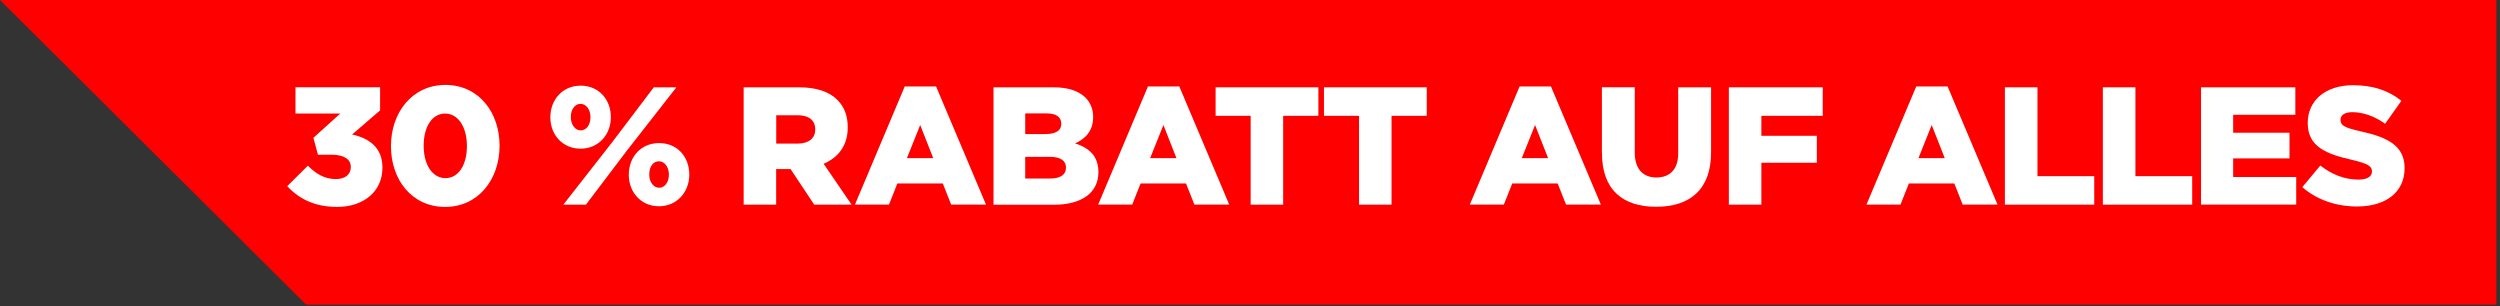
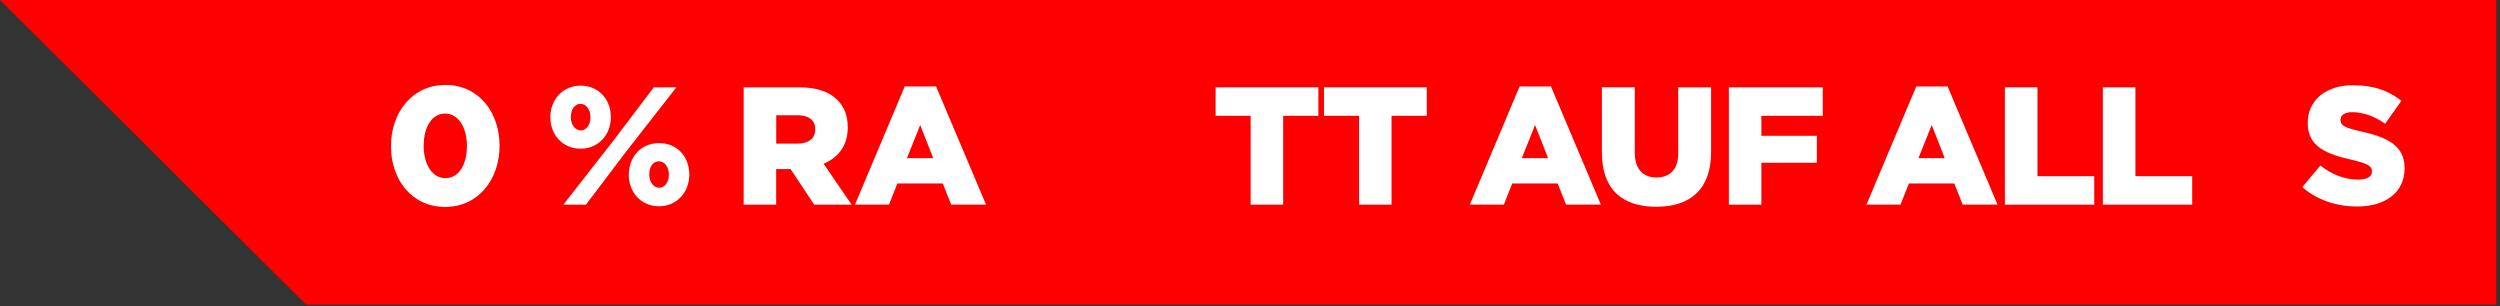
<svg xmlns="http://www.w3.org/2000/svg" style="fill-rule:evenodd;clip-rule:evenodd;stroke-linejoin:round;stroke-miterlimit:2;" xml:space="preserve" version="1.1" viewBox="0 0 343 42" height="100%" width="100%">
  <rect x="0" y="0" width="343" height="42" fill="#333333" stroke="none" />
  <g transform="matrix(1,0,0,1,-258.5,-559.21)">
    <path style="fill:rgb(255,0,0);fill-rule:nonzero;" d="M601,559.21L258.5,559.21L300.5,601L601,601L601,559.21Z" />
  </g>
  <g transform="matrix(1,0,0,1,-258.5,-559.21)">
-     <path style="fill:white;fill-rule:nonzero;" d="M297.91,584.75L300.74,581.94C301.89,583.11 303.09,583.78 304.58,583.78C305.85,583.78 306.63,583.14 306.63,582.15L306.63,582.1C306.63,581.07 305.71,580.44 304.01,580.44L302.12,580.44L301.5,578.12L305.18,574.79L299.04,574.79L299.04,571.18L310.65,571.18L310.65,574.35L306.81,577.66C309.11,578.17 310.97,579.43 310.97,582.19L310.97,582.24C310.97,585.51 308.35,587.6 304.76,587.6C301.66,587.6 299.49,586.47 297.91,584.75Z" />
    <path style="fill:white;fill-rule:nonzero;" d="M312.14,579.28L312.14,579.23C312.14,574.68 315.04,570.86 319.61,570.86C324.18,570.86 327.04,574.63 327.04,579.18L327.04,579.23C327.04,583.78 324.16,587.6 319.57,587.6C314.98,587.6 312.14,583.83 312.14,579.28ZM322.56,579.28L322.56,579.23C322.56,576.65 321.36,574.79 319.57,574.79C317.78,574.79 316.63,576.61 316.63,579.18L316.63,579.23C316.63,581.81 317.83,583.65 319.62,583.65C321.41,583.65 322.56,581.83 322.56,579.28Z" />
    <path style="fill:white;fill-rule:nonzero;" d="M334.01,575.33L334.01,575.28C334.01,572.91 335.67,570.96 338.17,570.96C340.67,570.96 342.31,572.89 342.31,575.26L342.31,575.31C342.31,577.66 340.63,579.61 338.15,579.61C335.67,579.61 334.01,577.68 334.01,575.33ZM348.2,571.19L351.3,571.19L344.45,579.95L338.89,587.29L335.79,587.29L342.57,578.62L348.2,571.19ZM336.82,575.25L336.82,575.31C336.82,576.32 337.42,577.1 338.18,577.1C338.94,577.1 339.51,576.34 339.51,575.33L339.51,575.28C339.51,574.25 338.93,573.46 338.15,573.46C337.37,573.46 336.82,574.22 336.82,575.25ZM344.77,583.21L344.77,583.16C344.77,580.79 346.4,578.84 348.93,578.84C351.46,578.84 353.07,580.77 353.07,583.14L353.07,583.19C353.07,585.54 351.39,587.51 348.91,587.51C346.43,587.51 344.77,585.56 344.77,583.21ZM350.27,583.21L350.27,583.16C350.27,582.13 349.69,581.34 348.91,581.34C348.08,581.34 347.58,582.1 347.58,583.13L347.58,583.18C347.58,584.19 348.18,584.97 348.94,584.97C349.7,584.97 350.27,584.21 350.27,583.2L350.27,583.21Z" />
    <path style="fill:white;fill-rule:nonzero;" d="M360.53,571.19L368.14,571.19C370.6,571.19 372.3,571.83 373.38,572.91C374.32,573.85 374.81,575.07 374.81,576.66L374.81,576.71C374.81,579.19 373.5,580.83 371.5,581.68L375.34,587.29L370.21,587.29L366.97,582.41L364.99,582.41L364.99,587.29L360.53,587.29L360.53,571.19ZM367.96,578.91C369.45,578.91 370.35,578.17 370.35,577L370.35,576.95C370.35,575.66 369.41,575.02 367.94,575.02L365,575.02L365,578.91L367.97,578.91L367.96,578.91Z" />
    <path style="fill:white;fill-rule:nonzero;" d="M382.63,571.07L386.93,571.07L393.78,587.28L389,587.28L387.85,584.38L381.62,584.38L380.47,587.28L375.8,587.28L382.63,571.07ZM386.54,580.91L384.75,576.36L382.93,580.91L386.54,580.91Z" />
-     <path style="fill:white;fill-rule:nonzero;" d="M394.81,571.19L403.06,571.19C405.08,571.19 406.51,571.7 407.45,572.62C408.09,573.29 408.48,574.14 408.48,575.24L408.48,575.29C408.48,577.15 407.42,578.26 406,578.88C407.96,579.52 409.2,580.63 409.2,582.81L409.2,582.86C409.2,585.62 406.95,587.3 403.11,587.3L394.81,587.3L394.81,571.19ZM404.1,576.15C404.1,575.25 403.39,574.77 402.08,574.77L399.16,574.77L399.16,577.6L401.97,577.6C403.33,577.6 404.11,577.14 404.11,576.2L404.11,576.15L404.1,576.15ZM402.57,580.73L399.16,580.73L399.16,583.7L402.61,583.7C403.99,583.7 404.75,583.17 404.75,582.23L404.75,582.18C404.75,581.31 404.06,580.73 402.57,580.73Z" />
-     <path style="fill:white;fill-rule:nonzero;" d="M416,571.07L420.3,571.07L427.15,587.28L422.37,587.28L421.22,584.38L414.99,584.38L413.84,587.28L409.17,587.28L416,571.07ZM419.91,580.91L418.12,576.36L416.3,580.91L419.91,580.91Z" />
    <path style="fill:white;fill-rule:nonzero;" d="M430.09,575.1L425.28,575.1L425.28,571.19L439.38,571.19L439.38,575.1L434.55,575.1L434.55,587.29L430.09,587.29L430.09,575.1Z" />
    <path style="fill:white;fill-rule:nonzero;" d="M444.96,575.1L440.15,575.1L440.15,571.19L454.25,571.19L454.25,575.1L449.42,575.1L449.42,587.29L444.96,587.29L444.96,575.1Z" />
    <path style="fill:white;fill-rule:nonzero;" d="M466.99,571.07L471.29,571.07L478.14,587.28L473.36,587.28L472.21,584.38L465.98,584.38L464.83,587.28L460.16,587.28L466.99,571.07ZM470.9,580.91L469.11,576.36L467.29,580.91L470.9,580.91Z" />
    <path style="fill:white;fill-rule:nonzero;" d="M478.28,580.22L478.28,571.18L482.79,571.18L482.79,580.13C482.79,582.45 483.96,583.56 485.76,583.56C487.56,583.56 488.75,582.5 488.75,580.25L488.75,571.19L493.26,571.19L493.26,580.11C493.26,585.28 490.29,587.58 485.72,587.58C481.15,587.58 478.29,585.26 478.29,580.22L478.28,580.22Z" />
    <path style="fill:white;fill-rule:nonzero;" d="M495.7,571.19L508.58,571.19L508.58,575.1L500.16,575.1L500.16,577.84L507.77,577.84L507.77,581.54L500.16,581.54L500.16,587.29L495.7,587.29L495.7,571.19Z" />
    <path style="fill:white;fill-rule:nonzero;" d="M521.41,571.07L525.71,571.07L532.56,587.28L527.78,587.28L526.63,584.38L520.4,584.38L519.25,587.28L514.58,587.28L521.41,571.07ZM525.32,580.91L523.53,576.36L521.71,580.91L525.32,580.91Z" />
    <path style="fill:white;fill-rule:nonzero;" d="M533.57,571.19L538.04,571.19L538.04,583.38L545.83,583.38L545.83,587.29L533.57,587.29L533.57,571.19Z" />
    <path style="fill:white;fill-rule:nonzero;" d="M547.01,571.19L551.48,571.19L551.48,583.38L559.27,583.38L559.27,587.29L547.01,587.29L547.01,571.19Z" />
-     <path style="fill:white;fill-rule:nonzero;" d="M560.47,571.19L573.42,571.19L573.42,574.96L564.89,574.96L564.89,577.42L572.62,577.42L572.62,580.94L564.89,580.94L564.89,583.49L573.54,583.49L573.54,587.28L560.48,587.28L560.48,571.18L560.47,571.19Z" />
    <path style="fill:white;fill-rule:nonzero;" d="M574.37,584.89L576.85,581.92C578.46,583.18 580.21,583.85 582.07,583.85C583.29,583.85 583.93,583.44 583.93,582.75L583.93,582.7C583.93,582.01 583.4,581.67 581.19,581.14C577.76,580.36 575.12,579.39 575.12,576.1L575.12,576.05C575.12,573.06 577.49,570.9 581.35,570.9C584.09,570.9 586.23,571.64 587.97,573.04L585.74,576.19C584.27,575.13 582.66,574.6 581.23,574.6C580.15,574.6 579.62,575.04 579.62,575.63L579.62,575.68C579.62,576.42 580.17,576.74 582.43,577.24C586.11,578.04 588.41,579.24 588.41,582.25L588.41,582.3C588.41,585.59 585.81,587.54 581.9,587.54C579.05,587.54 576.36,586.64 574.36,584.87L574.37,584.89Z" />
  </g>
</svg>